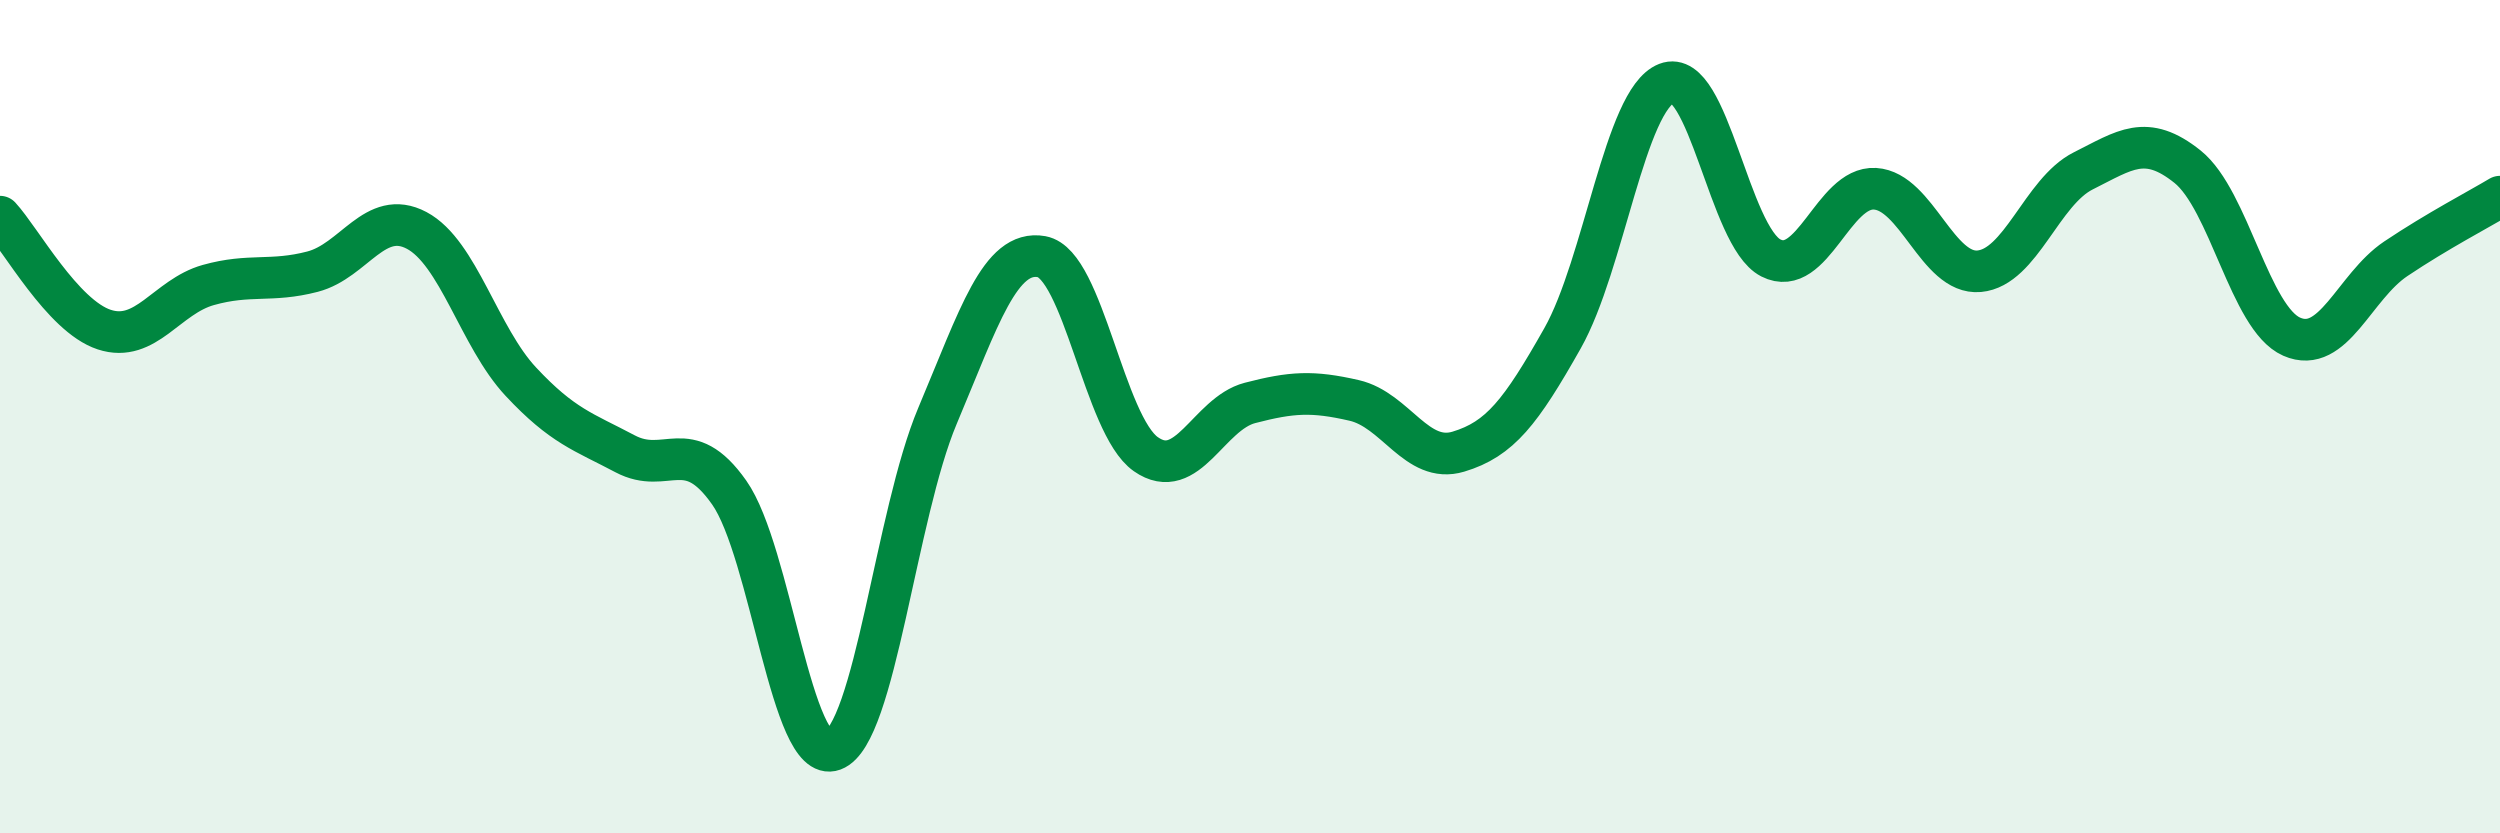
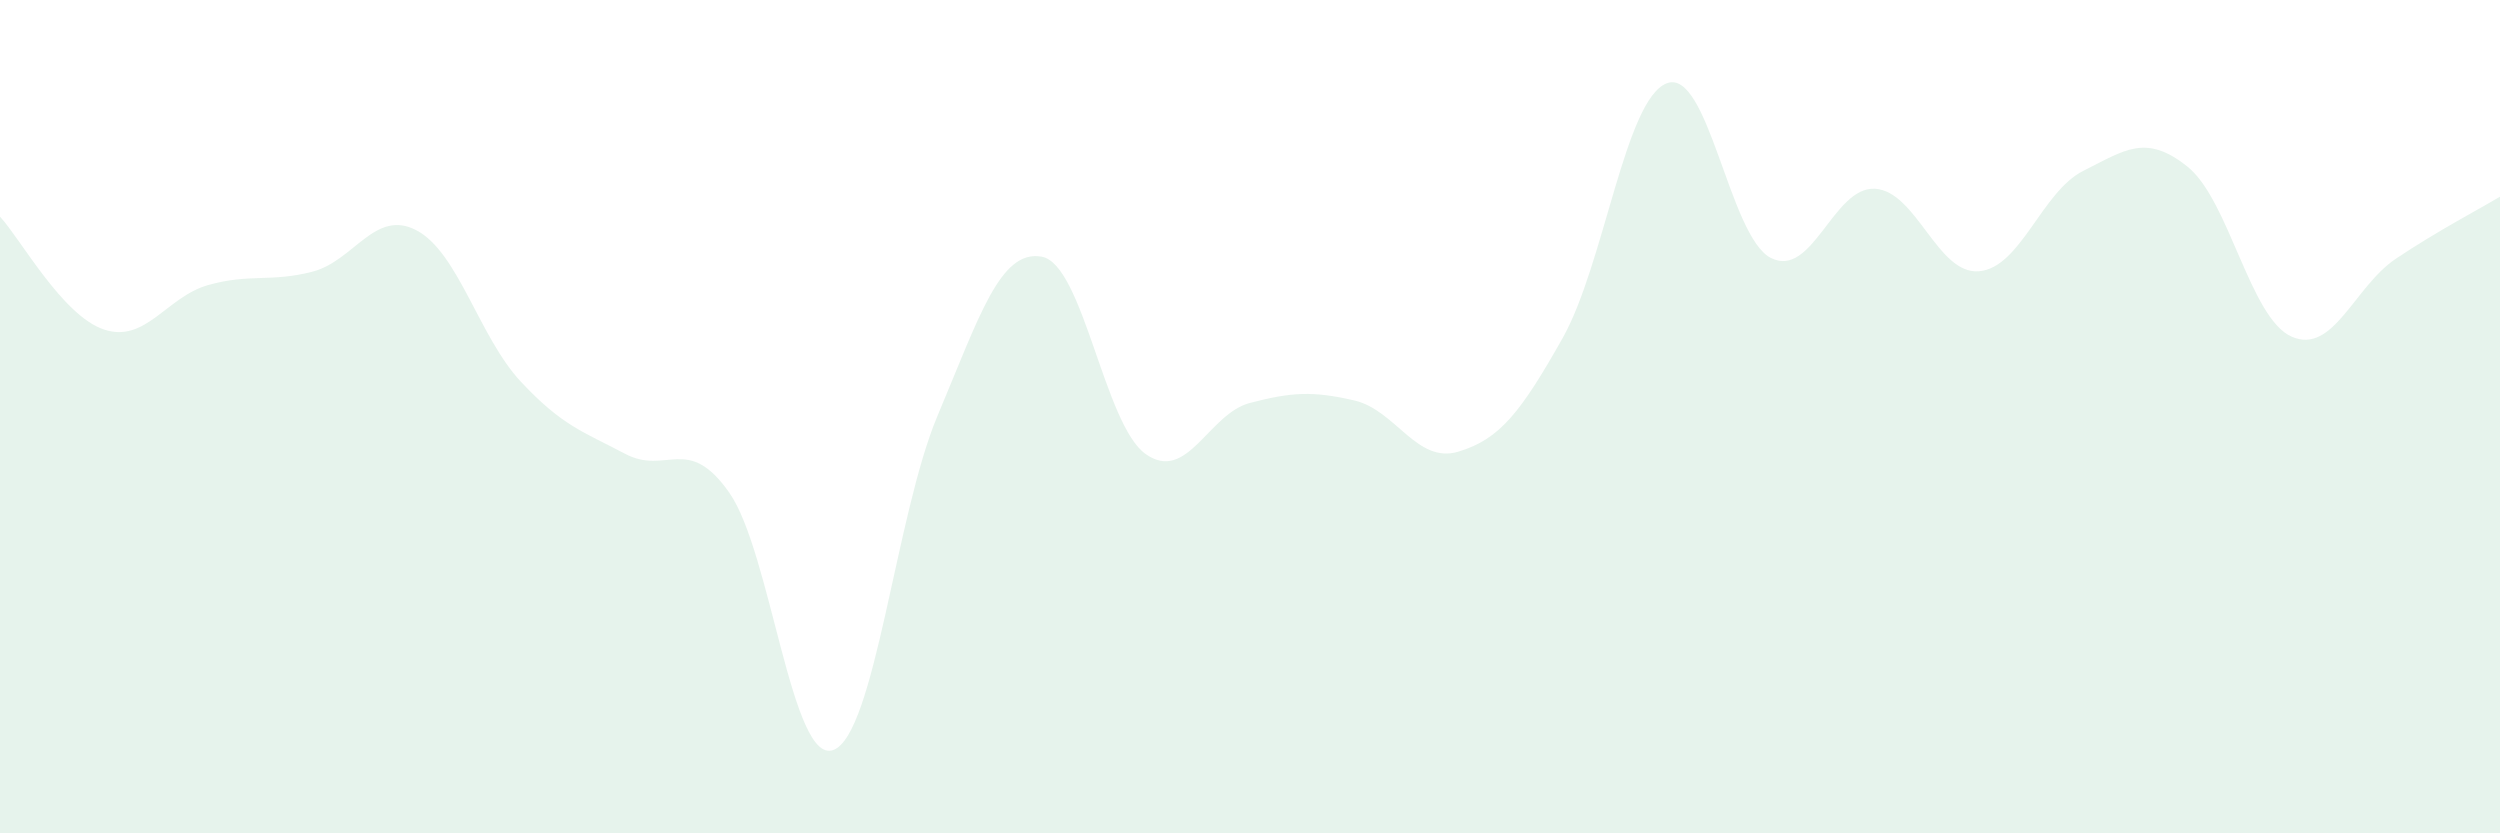
<svg xmlns="http://www.w3.org/2000/svg" width="60" height="20" viewBox="0 0 60 20">
  <path d="M 0,5.2 C 0.5,5.74 1.5,7.58 2.5,7.91 C 3.5,8.24 4,7.12 5,6.84 C 6,6.56 6.5,6.78 7.5,6.52 C 8.5,6.26 9,5 10,5.53 C 11,6.06 11.5,8.09 12.5,9.16 C 13.5,10.23 14,10.36 15,10.89 C 16,11.42 16.5,10.4 17.5,11.82 C 18.5,13.24 19,18.37 20,18 C 21,17.63 21.5,12.35 22.5,9.98 C 23.5,7.61 24,5.98 25,6.16 C 26,6.34 26.5,10.2 27.5,10.9 C 28.5,11.6 29,9.93 30,9.67 C 31,9.41 31.5,9.38 32.5,9.61 C 33.5,9.84 34,11.14 35,10.84 C 36,10.54 36.5,9.89 37.5,8.12 C 38.5,6.35 39,2.39 40,2 C 41,1.61 41.5,5.68 42.5,6.19 C 43.5,6.7 44,4.47 45,4.53 C 46,4.59 46.5,6.6 47.5,6.51 C 48.5,6.42 49,4.6 50,4.1 C 51,3.6 51.5,3.2 52.5,4 C 53.5,4.8 54,7.64 55,8.08 C 56,8.52 56.5,6.88 57.5,6.21 C 58.5,5.54 59.5,5.02 60,4.72L60 20L0 20Z" fill="#008740" opacity="0.1" stroke-linecap="round" stroke-linejoin="round" />
-   <path d="M 0,5.2 C 0.5,5.74 1.5,7.58 2.5,7.91 C 3.5,8.24 4,7.12 5,6.84 C 6,6.56 6.5,6.78 7.5,6.52 C 8.5,6.26 9,5 10,5.53 C 11,6.06 11.5,8.09 12.5,9.16 C 13.5,10.23 14,10.36 15,10.89 C 16,11.42 16.5,10.4 17.5,11.82 C 18.5,13.24 19,18.37 20,18 C 21,17.63 21.5,12.35 22.5,9.98 C 23.5,7.61 24,5.98 25,6.16 C 26,6.34 26.5,10.2 27.5,10.9 C 28.5,11.6 29,9.93 30,9.67 C 31,9.41 31.5,9.38 32.5,9.61 C 33.5,9.84 34,11.14 35,10.84 C 36,10.54 36.5,9.89 37.5,8.12 C 38.5,6.35 39,2.39 40,2 C 41,1.61 41.5,5.68 42.5,6.19 C 43.5,6.7 44,4.47 45,4.53 C 46,4.59 46.5,6.6 47.5,6.51 C 48.5,6.42 49,4.6 50,4.1 C 51,3.6 51.5,3.2 52.5,4 C 53.5,4.8 54,7.64 55,8.08 C 56,8.52 56.5,6.88 57.5,6.21 C 58.5,5.54 59.5,5.02 60,4.72" stroke="#008740" stroke-width="1" fill="none" stroke-linecap="round" stroke-linejoin="round" />
</svg>